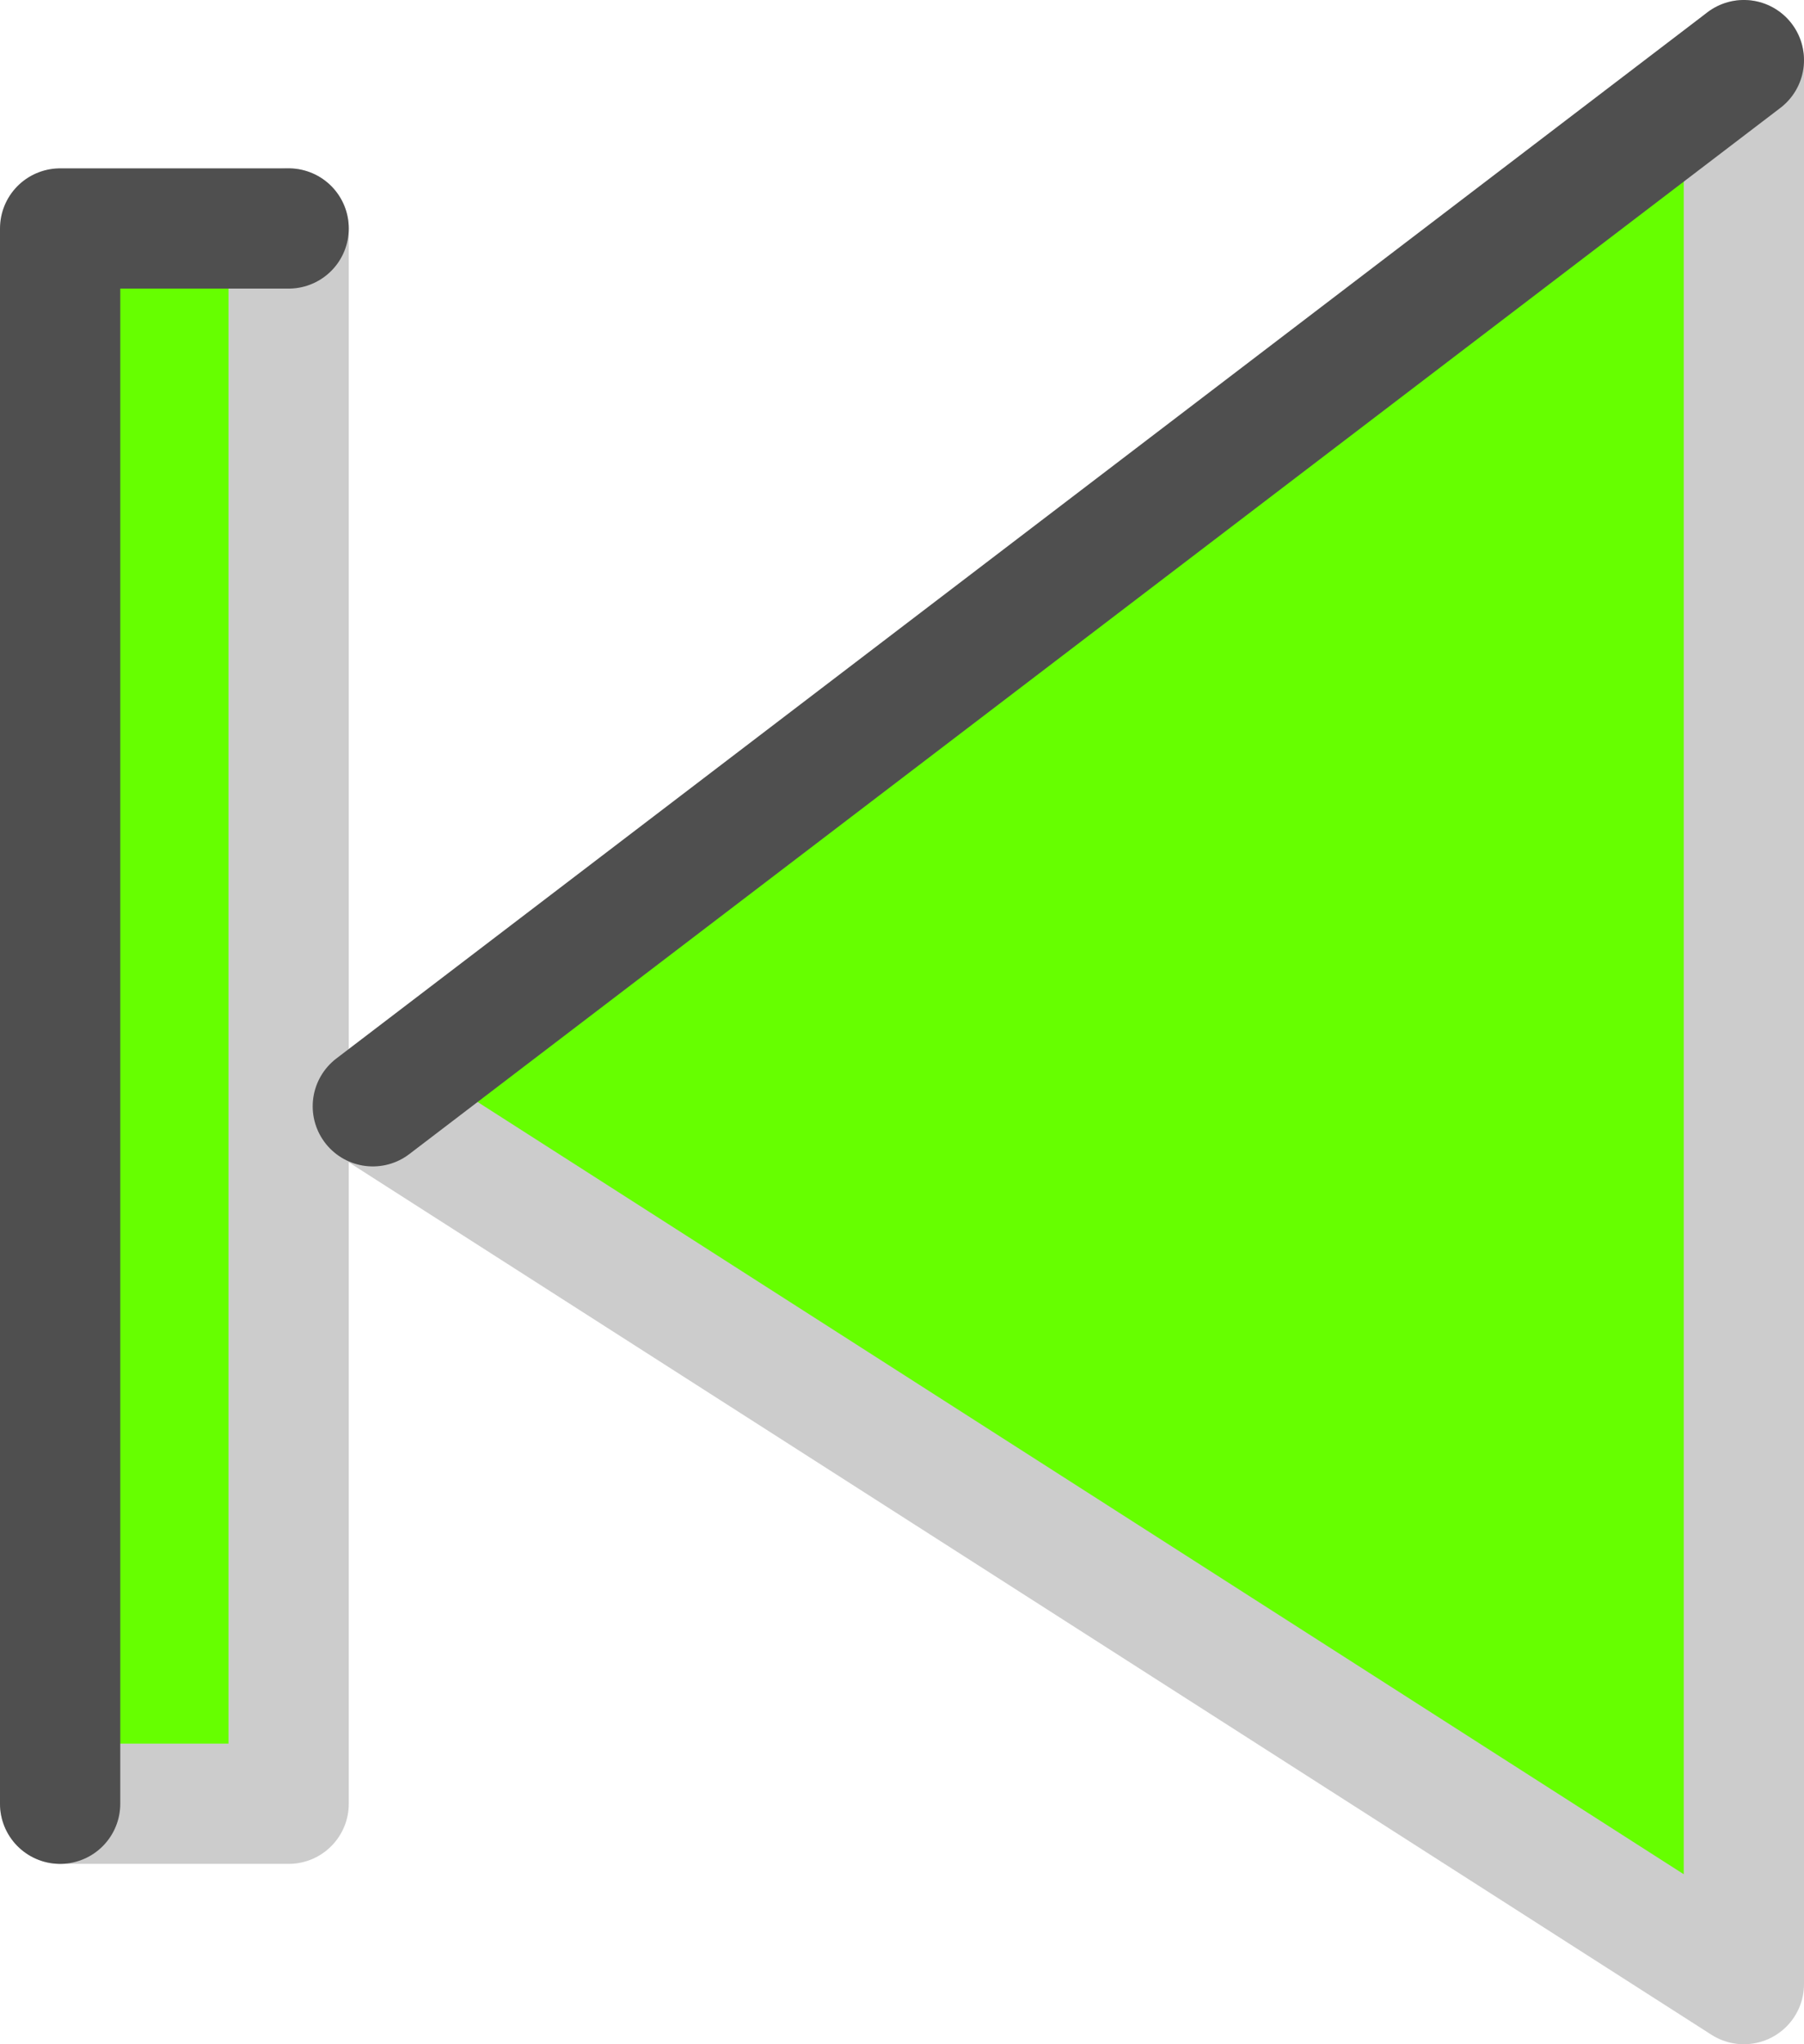
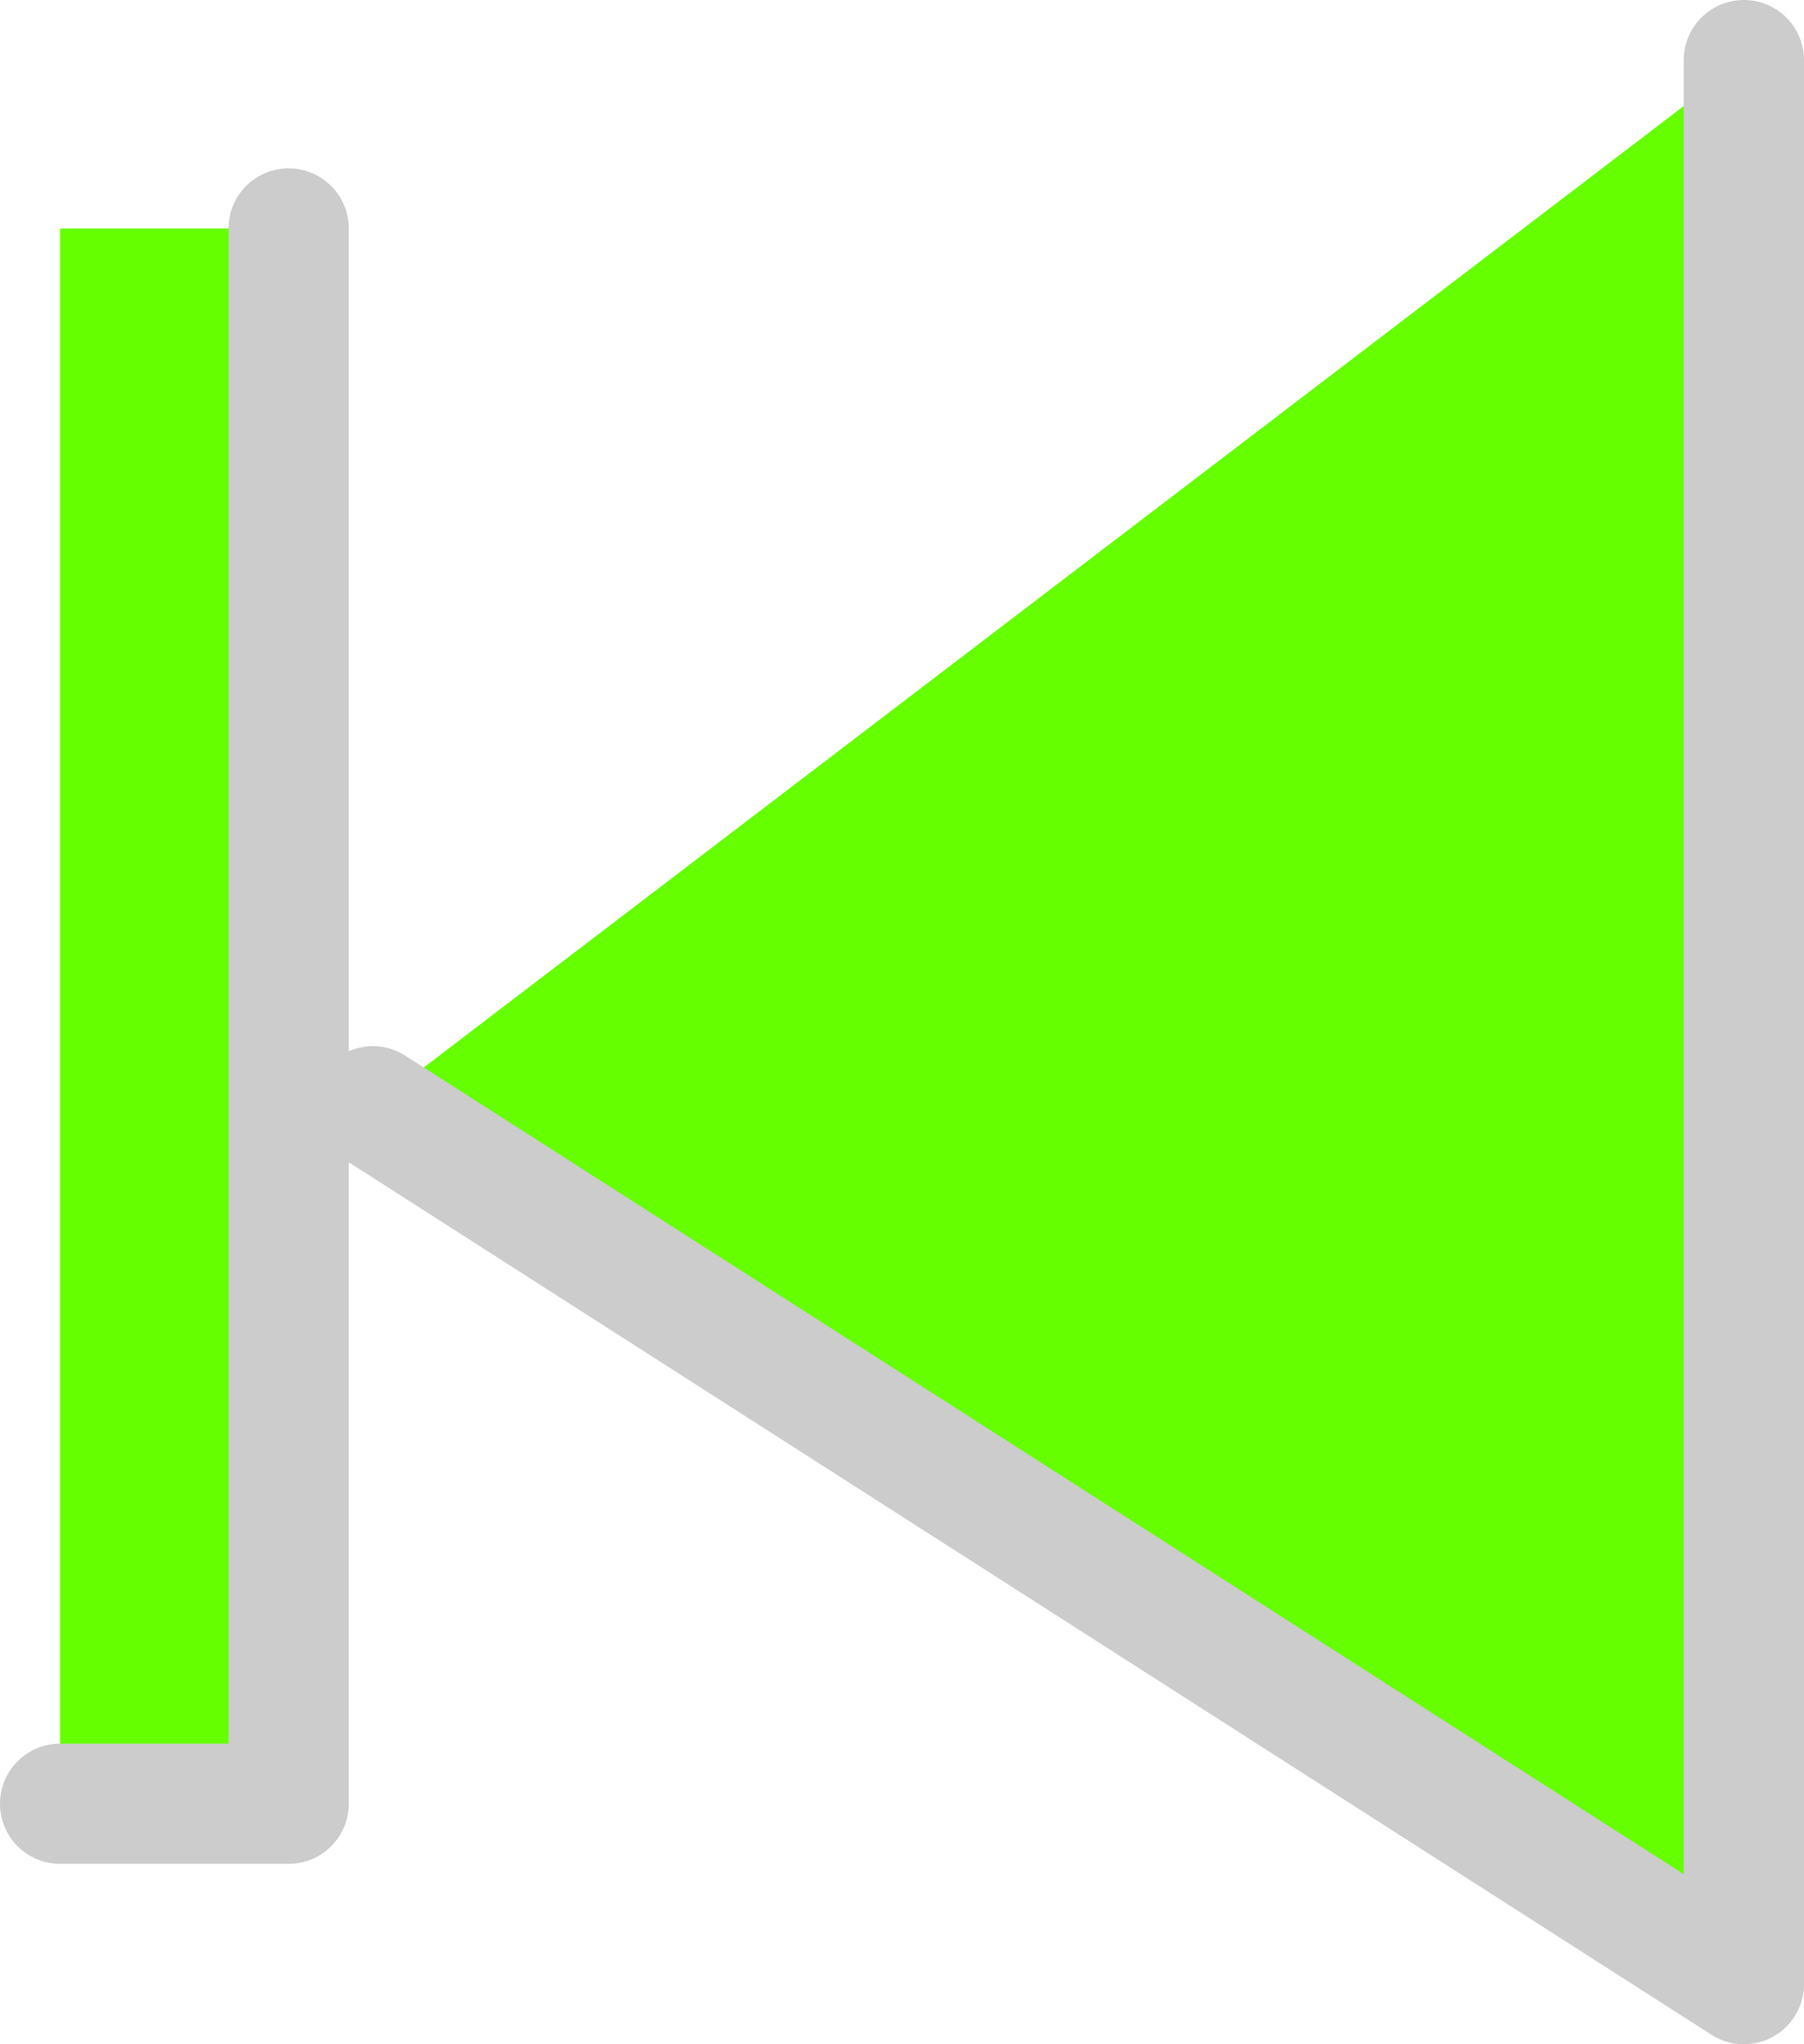
<svg xmlns="http://www.w3.org/2000/svg" height="8.5px" width="7.5px">
  <g transform="matrix(1.0, 0.0, 0.0, 1.0, -13.75, -15.15)">
    <path d="M14.95 16.1 L14.95 22.65 14.0 22.65 14.0 16.1 14.95 16.1 M15.3 19.75 L21.0 15.4 21.0 23.4 15.3 19.75" fill="#66ff00" fill-rule="evenodd" stroke="none" />
    <path d="M14.95 16.1 L14.95 22.65 14.0 22.65 M21.0 15.4 L21.0 23.4 15.3 19.75" fill="none" stroke="#cccccc" stroke-linecap="round" stroke-linejoin="round" stroke-width="0.5" />
-     <path d="M14.0 22.65 L14.0 16.1 14.95 16.1 M15.3 19.75 L21.0 15.4" fill="none" stroke="#4f4f4f" stroke-linecap="round" stroke-linejoin="round" stroke-width="0.5" />
  </g>
</svg>